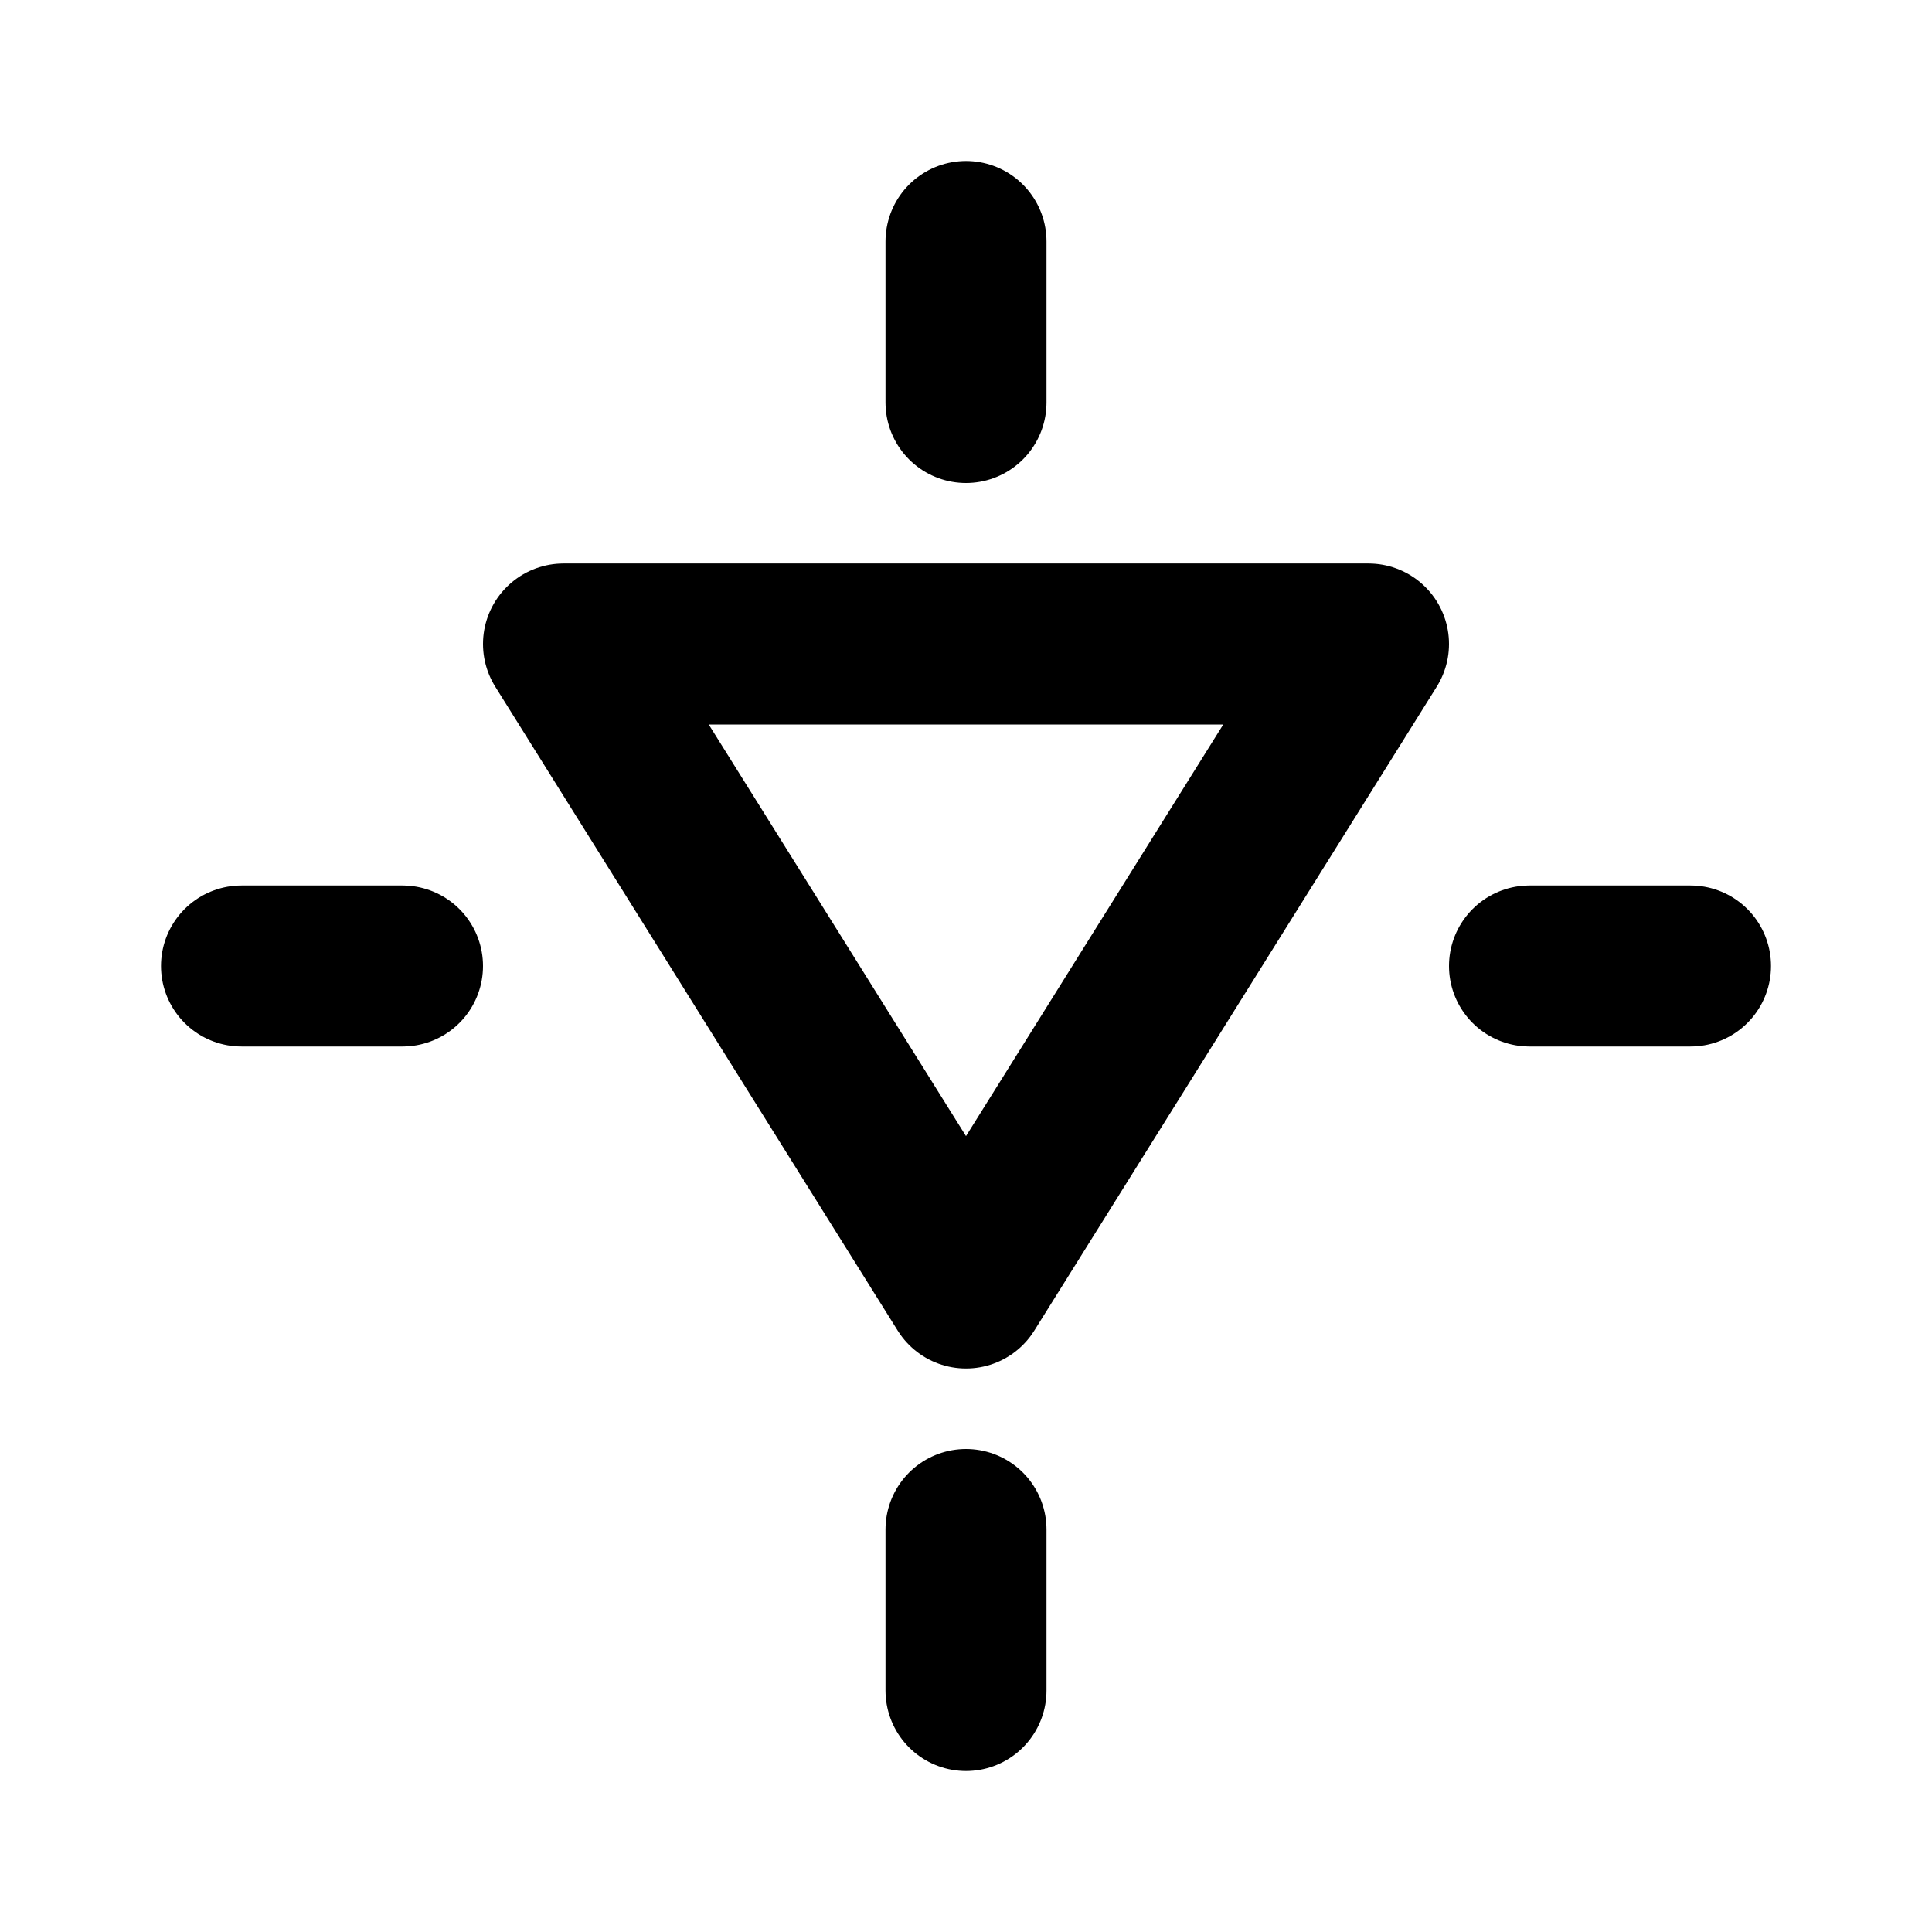
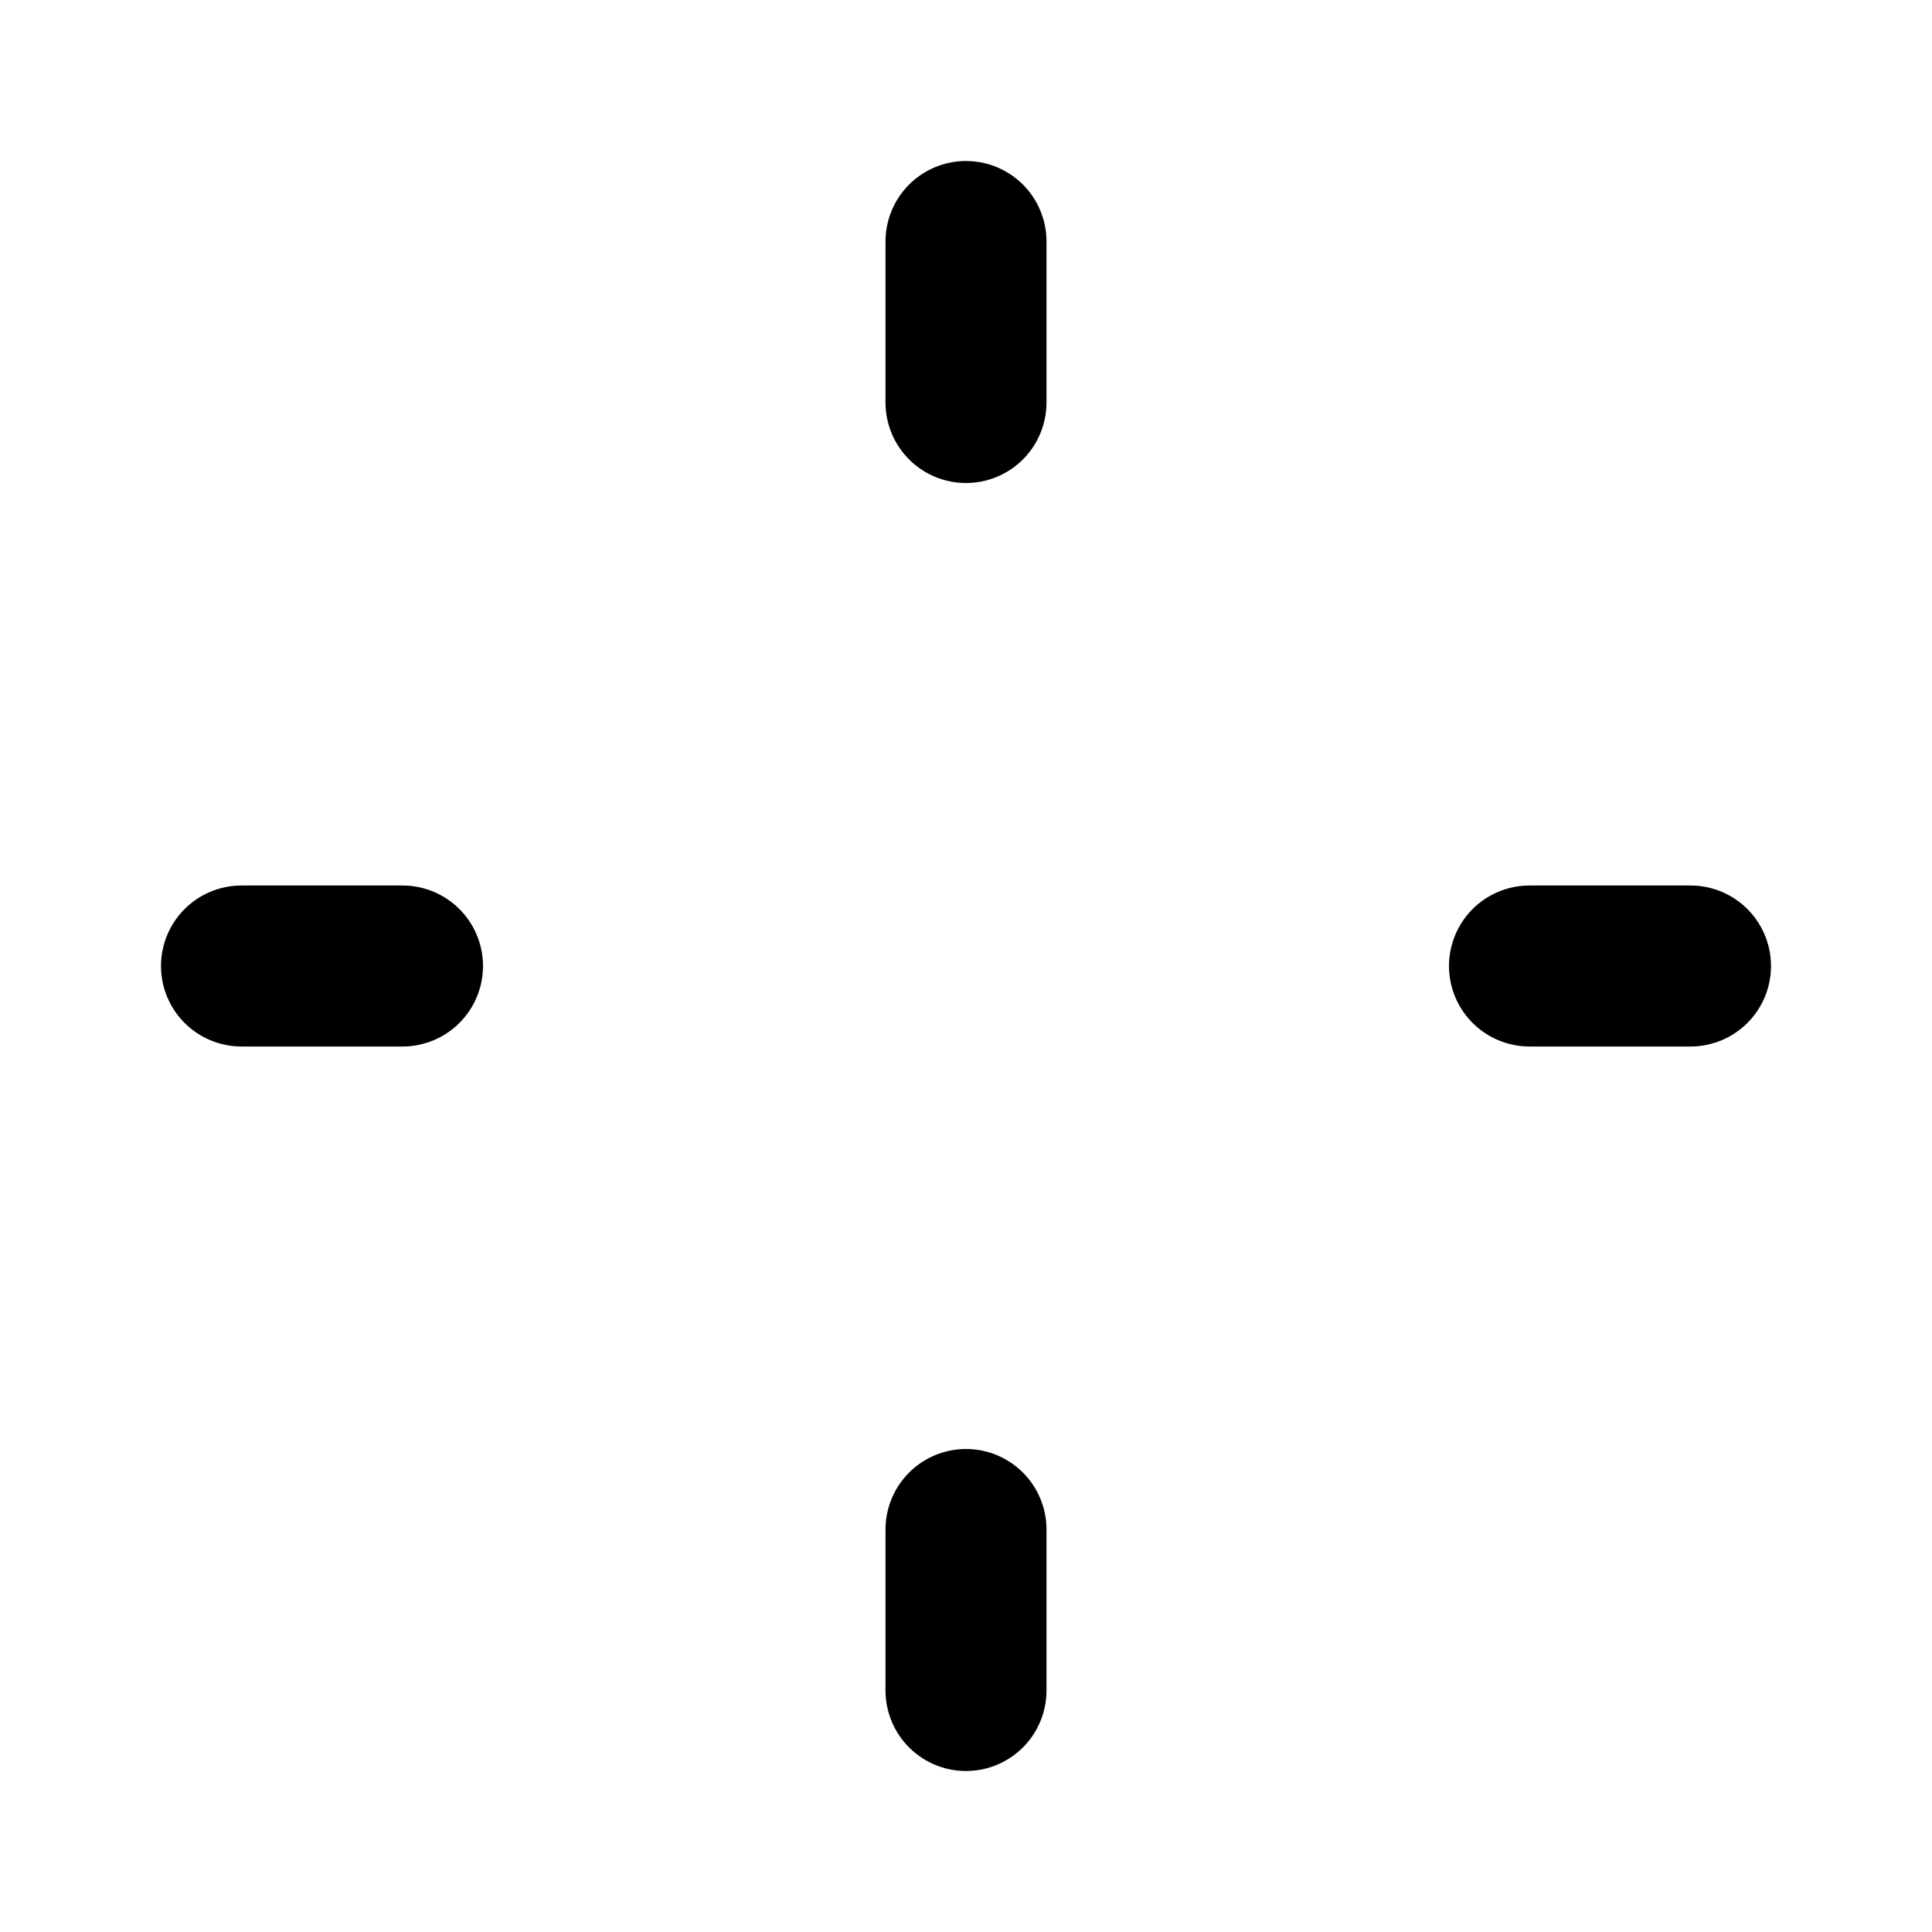
<svg xmlns="http://www.w3.org/2000/svg" width="24" height="24" viewBox="0 0 24 24" fill="none">
  <path d="M12 5V3M12 21V19M5 12H3M21 12H19" stroke="currentColor" stroke-width="2" stroke-linecap="round" />
-   <path d="M7 8H17L12 16L7 8Z" stroke="currentColor" stroke-width="2" stroke-linejoin="round" />
</svg>